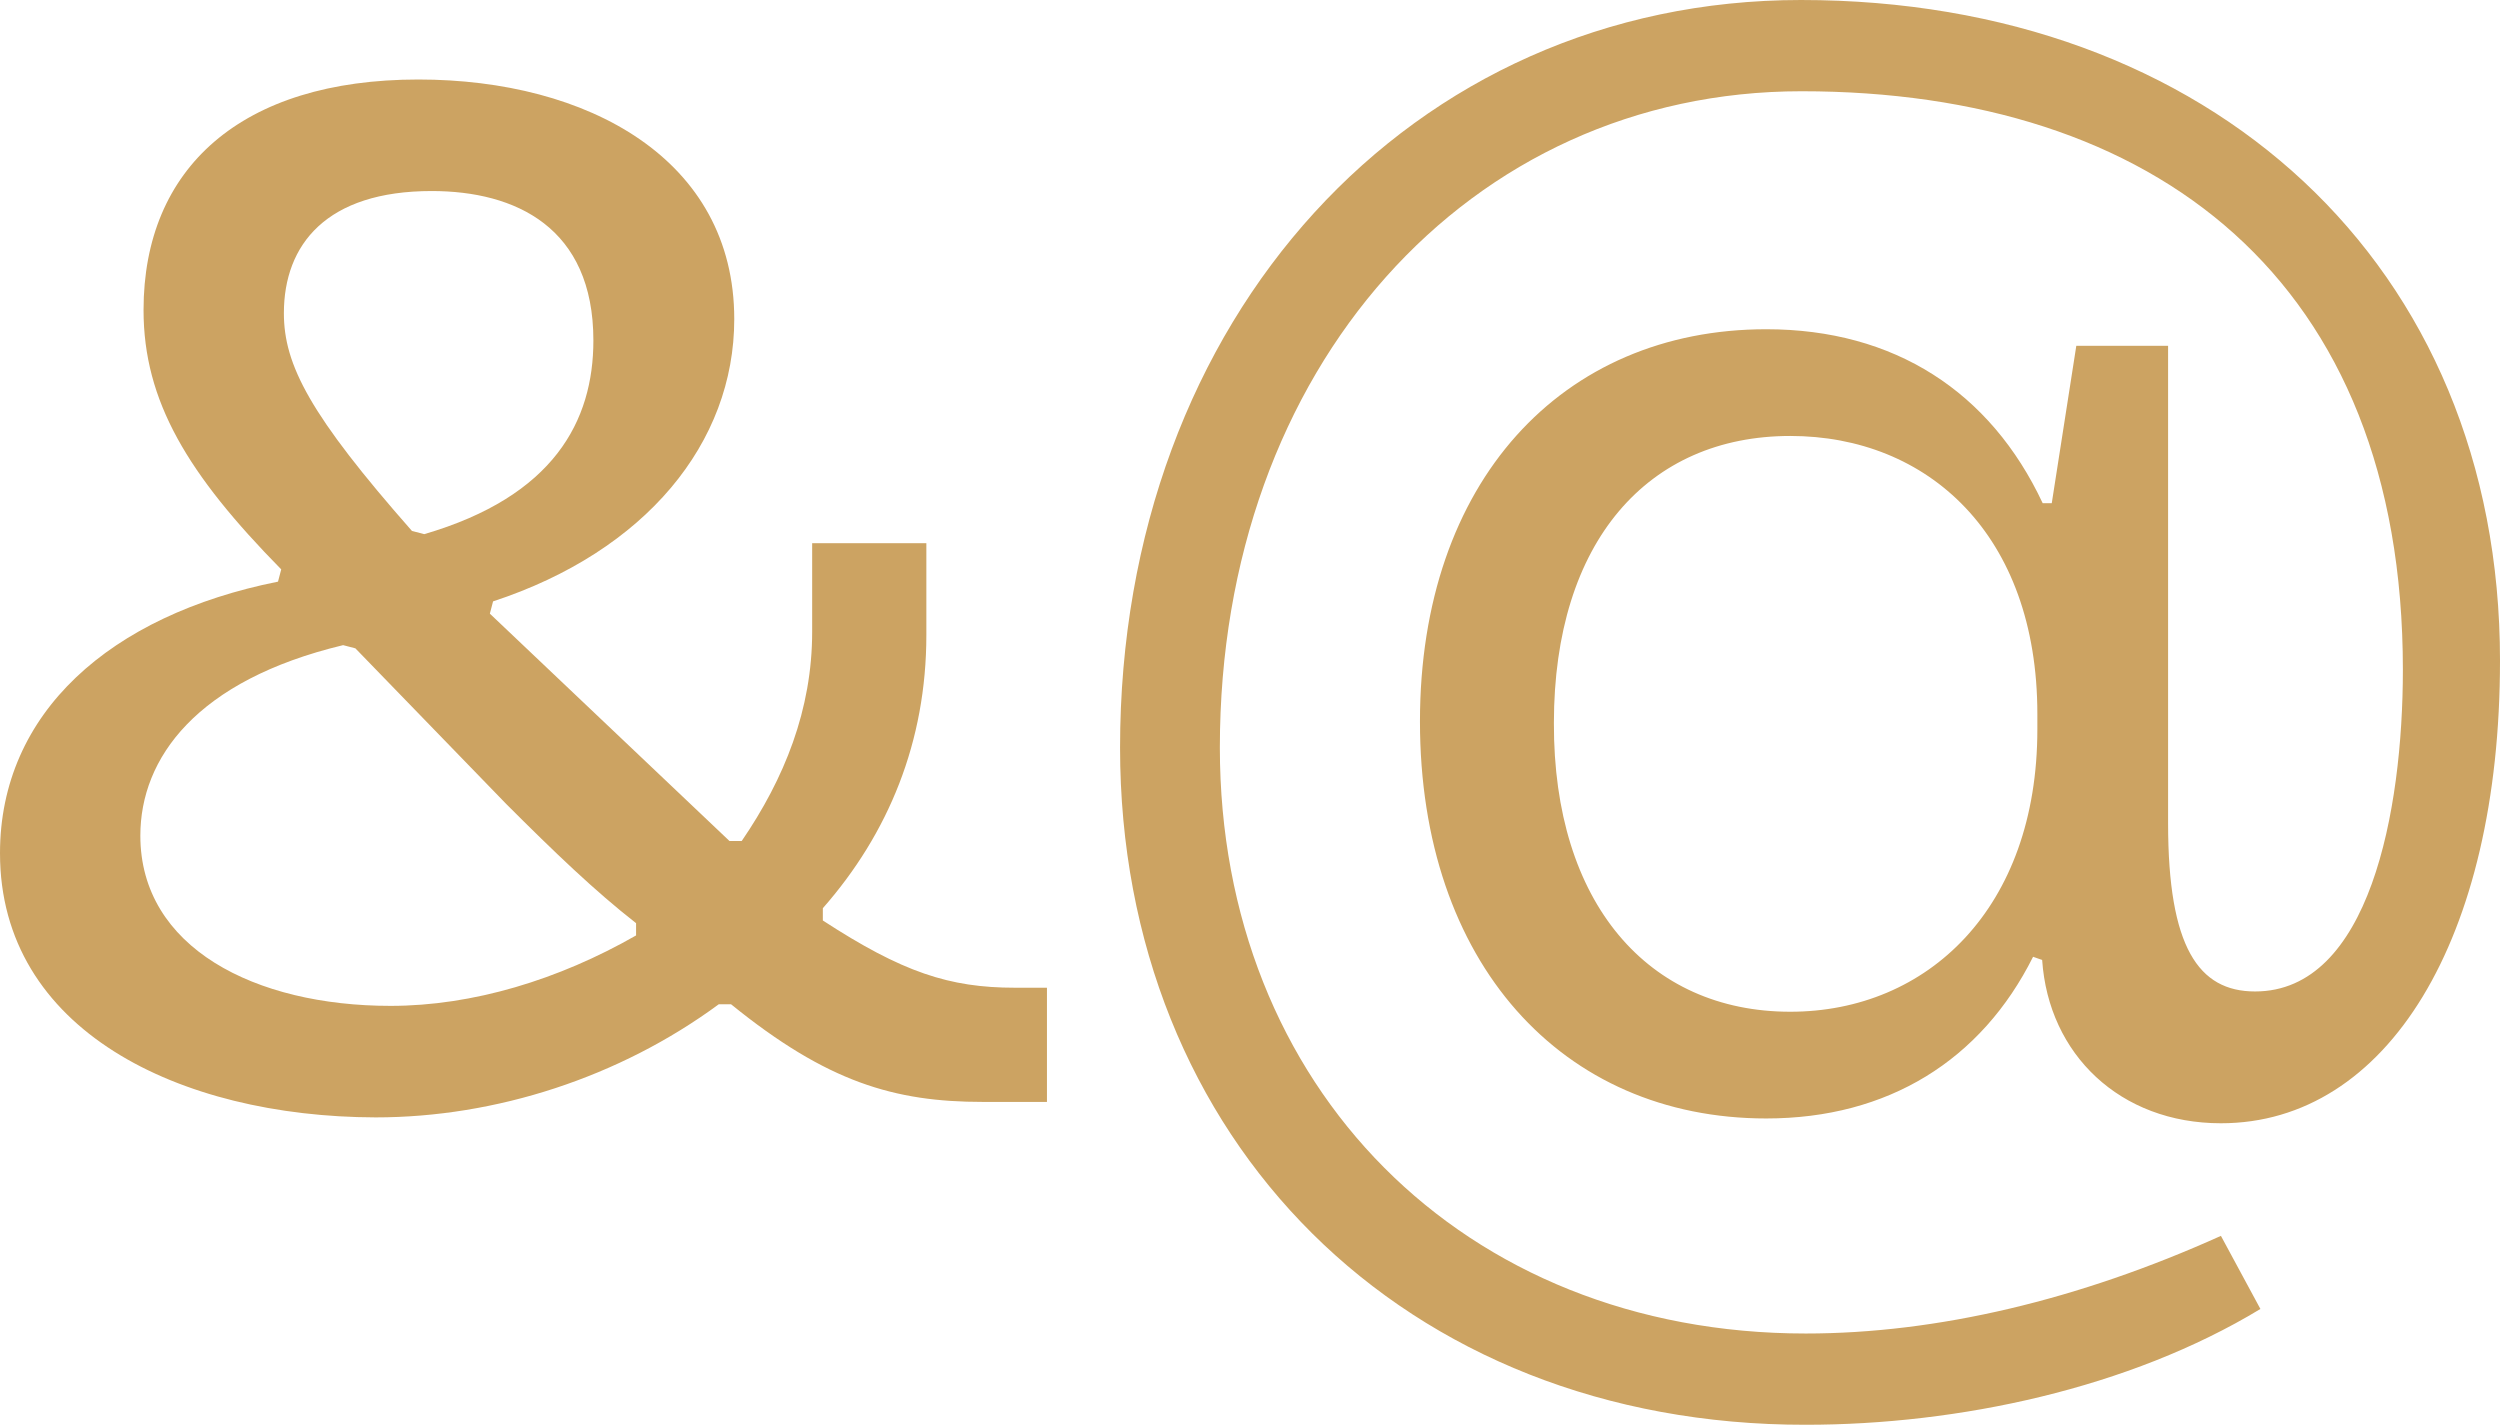
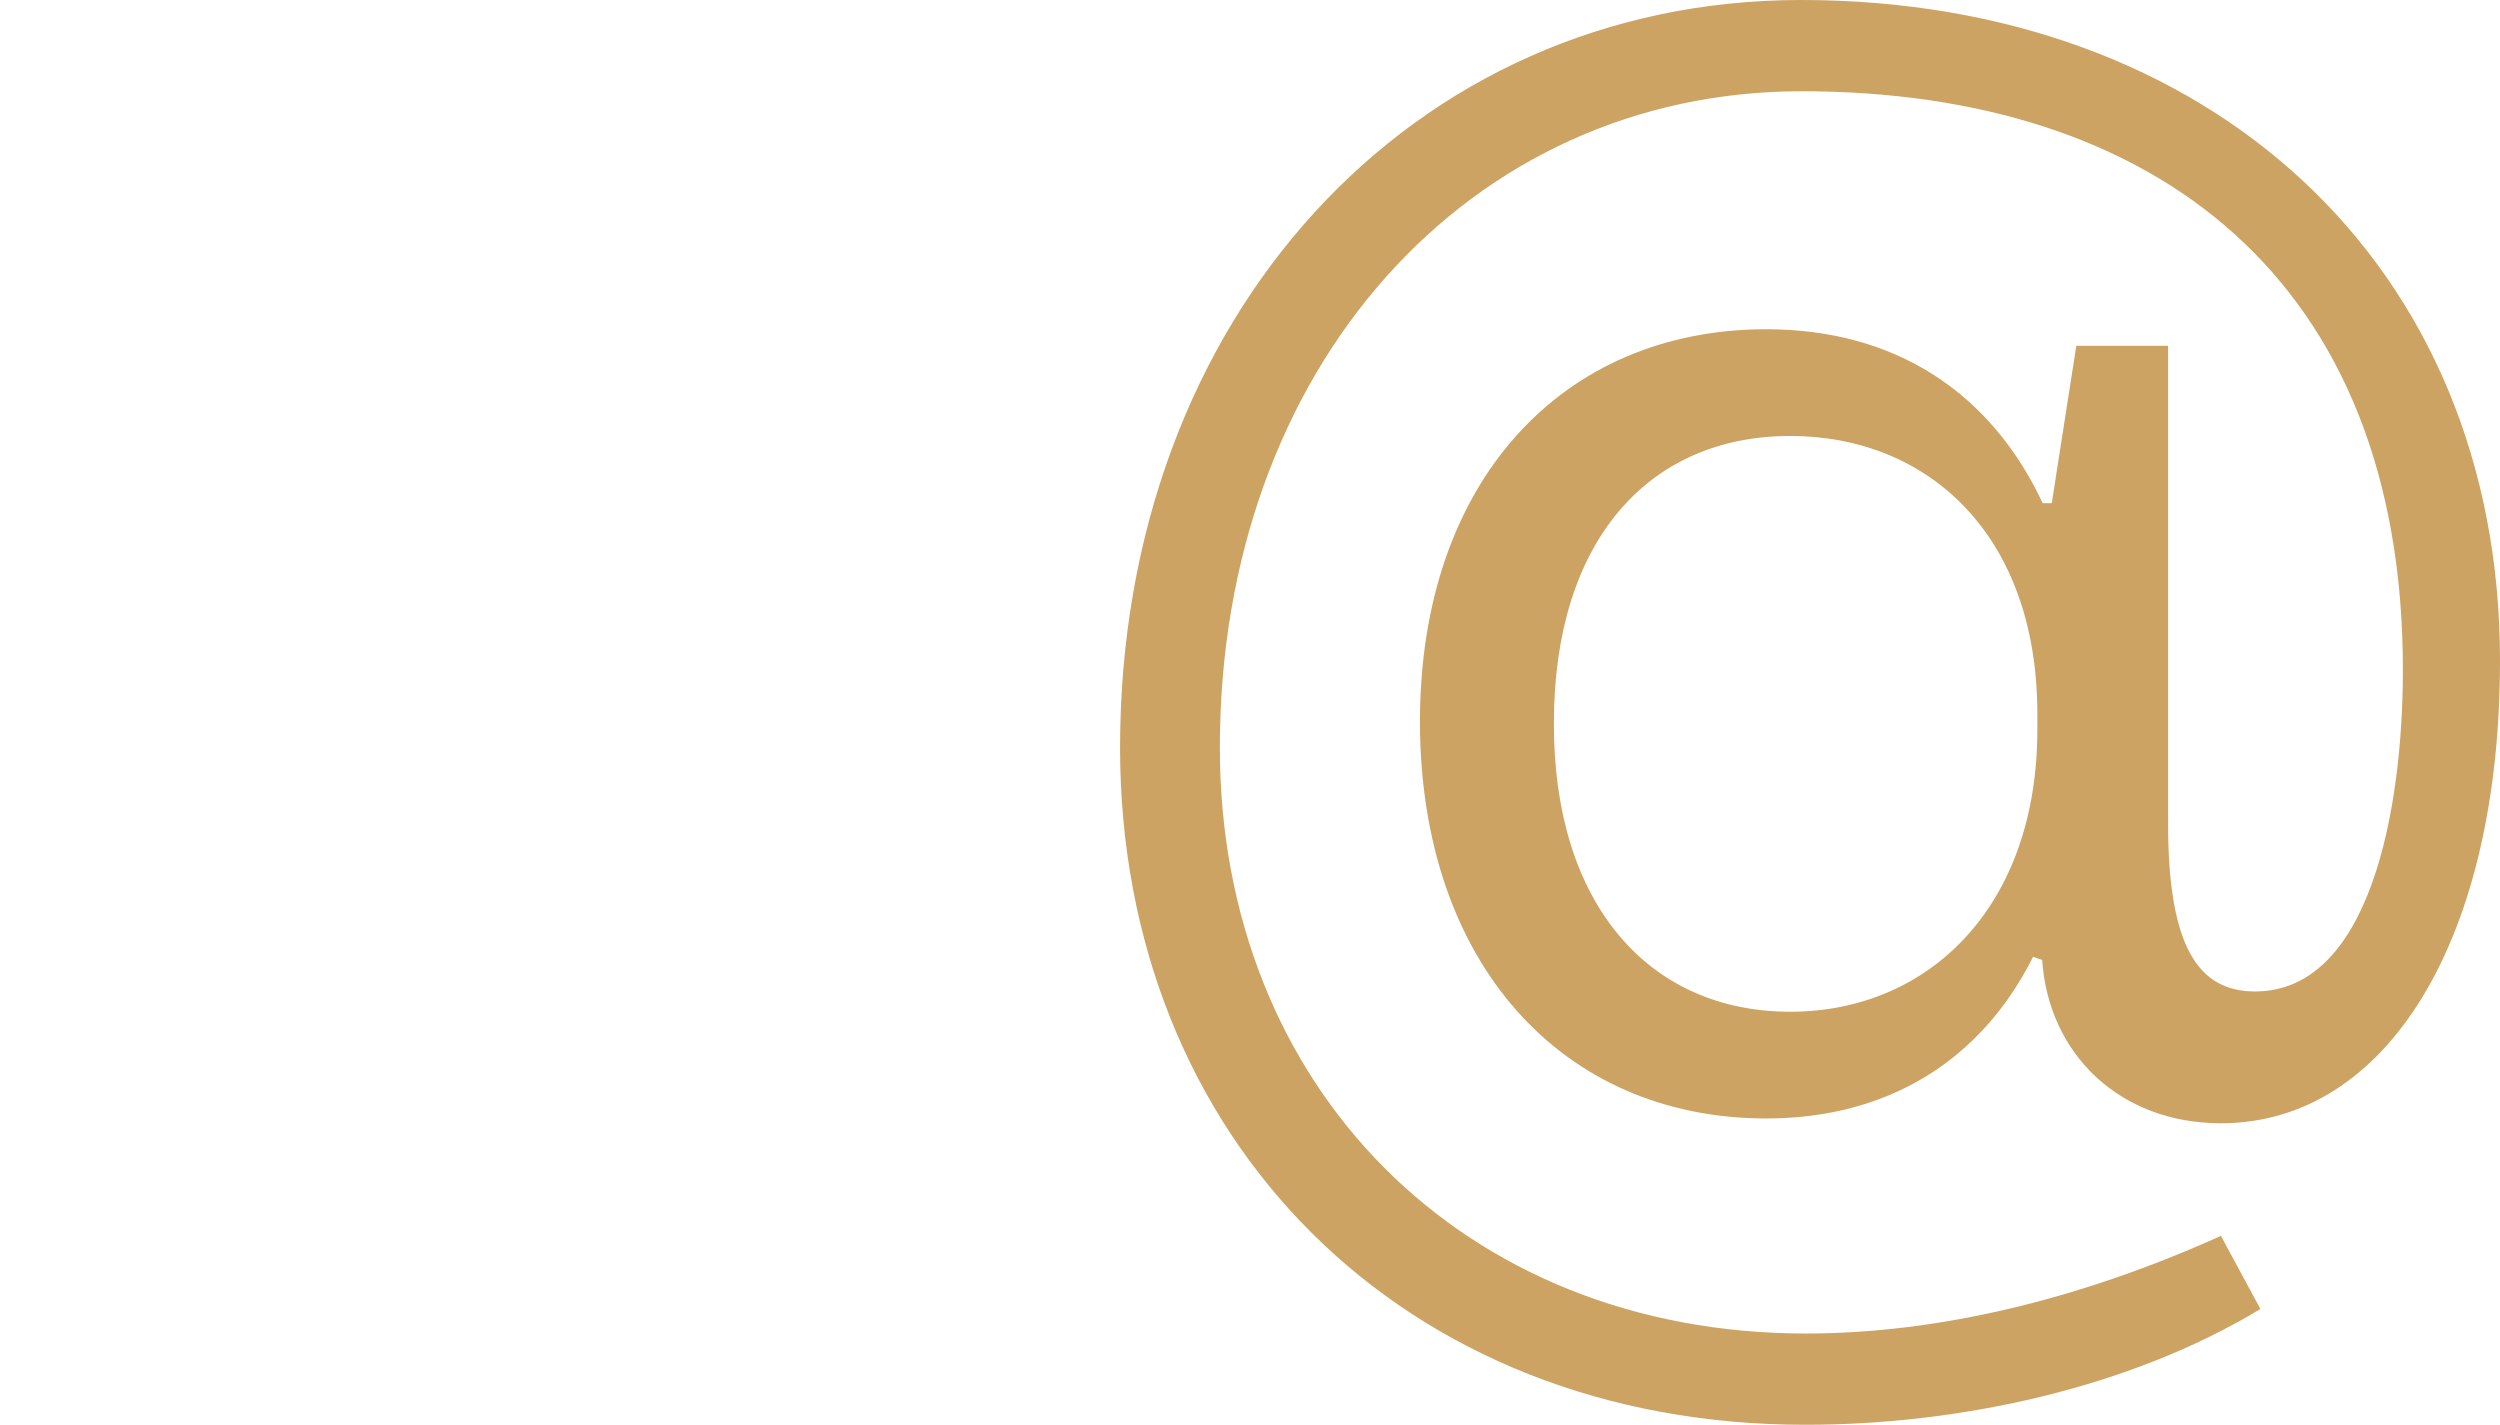
<svg xmlns="http://www.w3.org/2000/svg" version="1.1" id="Layer_1" x="0px" y="0px" viewBox="0 0 468.5 267.1" style="enable-background:new 0 0 468.5 267.1;" xml:space="preserve">
  <style type="text/css">
	.st0{fill:#CCA362;}
</style>
  <g>
-     <path class="st0" d="M0,159.9c0-26.3,20.6-44.6,52.1-50.9l0.6-2.3C35.2,88.9,26.9,75.2,26.9,58.1c0-26.6,18.3-43.2,51.5-43.2   c31.7,0,59.2,14.9,59.2,44.9c0,23.2-16.6,43.5-45.2,52.9l-0.6,2.3l44.9,42.6h2.3c8-11.7,13.2-24.6,13.2-39.2v-16.6h21.4V119   c0,20-7.1,37.2-19.4,51.2v2.3c14.9,9.7,23.7,12.6,36,12.6h6v21.4h-12c-16.6,0-29.2-3.7-47.2-18.3h-2.3   c-18.6,13.7-41.8,21.2-64.3,21.2C33.5,209.3,0,193,0,159.9z M73.2,188.5c15.4,0,31.5-4.9,46-13.2V173c-7.7-6-15.4-13.4-24.3-22.3   l-28.3-29.2l-2.3-0.6c-27.5,6.6-38,21.2-38,35.7C26.3,177.6,47.8,188.5,73.2,188.5z M77.2,99.5l2.3,0.6   c24.3-7.1,31.7-21.2,31.7-36.3c0-21.2-14.6-28-30.3-28c-19.7,0-27.7,10-27.7,22.9C53.2,68.4,58.1,77.8,77.2,99.5z" />
    <path class="st0" d="M209.9,140.1C209.9,59.5,264.5,0,337.5,0c76.6,0,131,49.5,131,123.8c0,52.3-21.2,86.7-52.3,86.7   c-18.9,0-32.3-12.9-33.5-30.6l-1.7-0.6c-9.7,19.4-27.2,30.3-50,30.3c-38.3,0-64.9-29.2-64.9-74.4c0-44.9,26.6-73.5,64.9-73.5   c24,0,42,11.7,51.8,32.6h1.7l4.6-29.5h17.2v89.5c0,23.2,5.7,31.5,16.3,31.5c21.4,0,27.7-33.7,27.7-60.3   c0-73.2-46.6-108.4-112.7-108.4c-62.3,0-109,51.8-109,123c0,63.5,45.5,109.8,109.8,109.8c24.6,0,51.2-6.3,77.8-18.3l7.4,13.7   c-24.6,14.9-56.6,21.7-85.2,21.7C263.1,267.1,209.9,213.6,209.9,140.1z M335.5,189.6c25.7,0,46.3-19.4,46.3-52.9v-2.9   c0-33.7-20.6-52.1-46.3-52.1c-26.6,0-44.3,19.7-44.3,53.8C291.1,169.3,308.9,189.6,335.5,189.6z" />
  </g>
</svg>